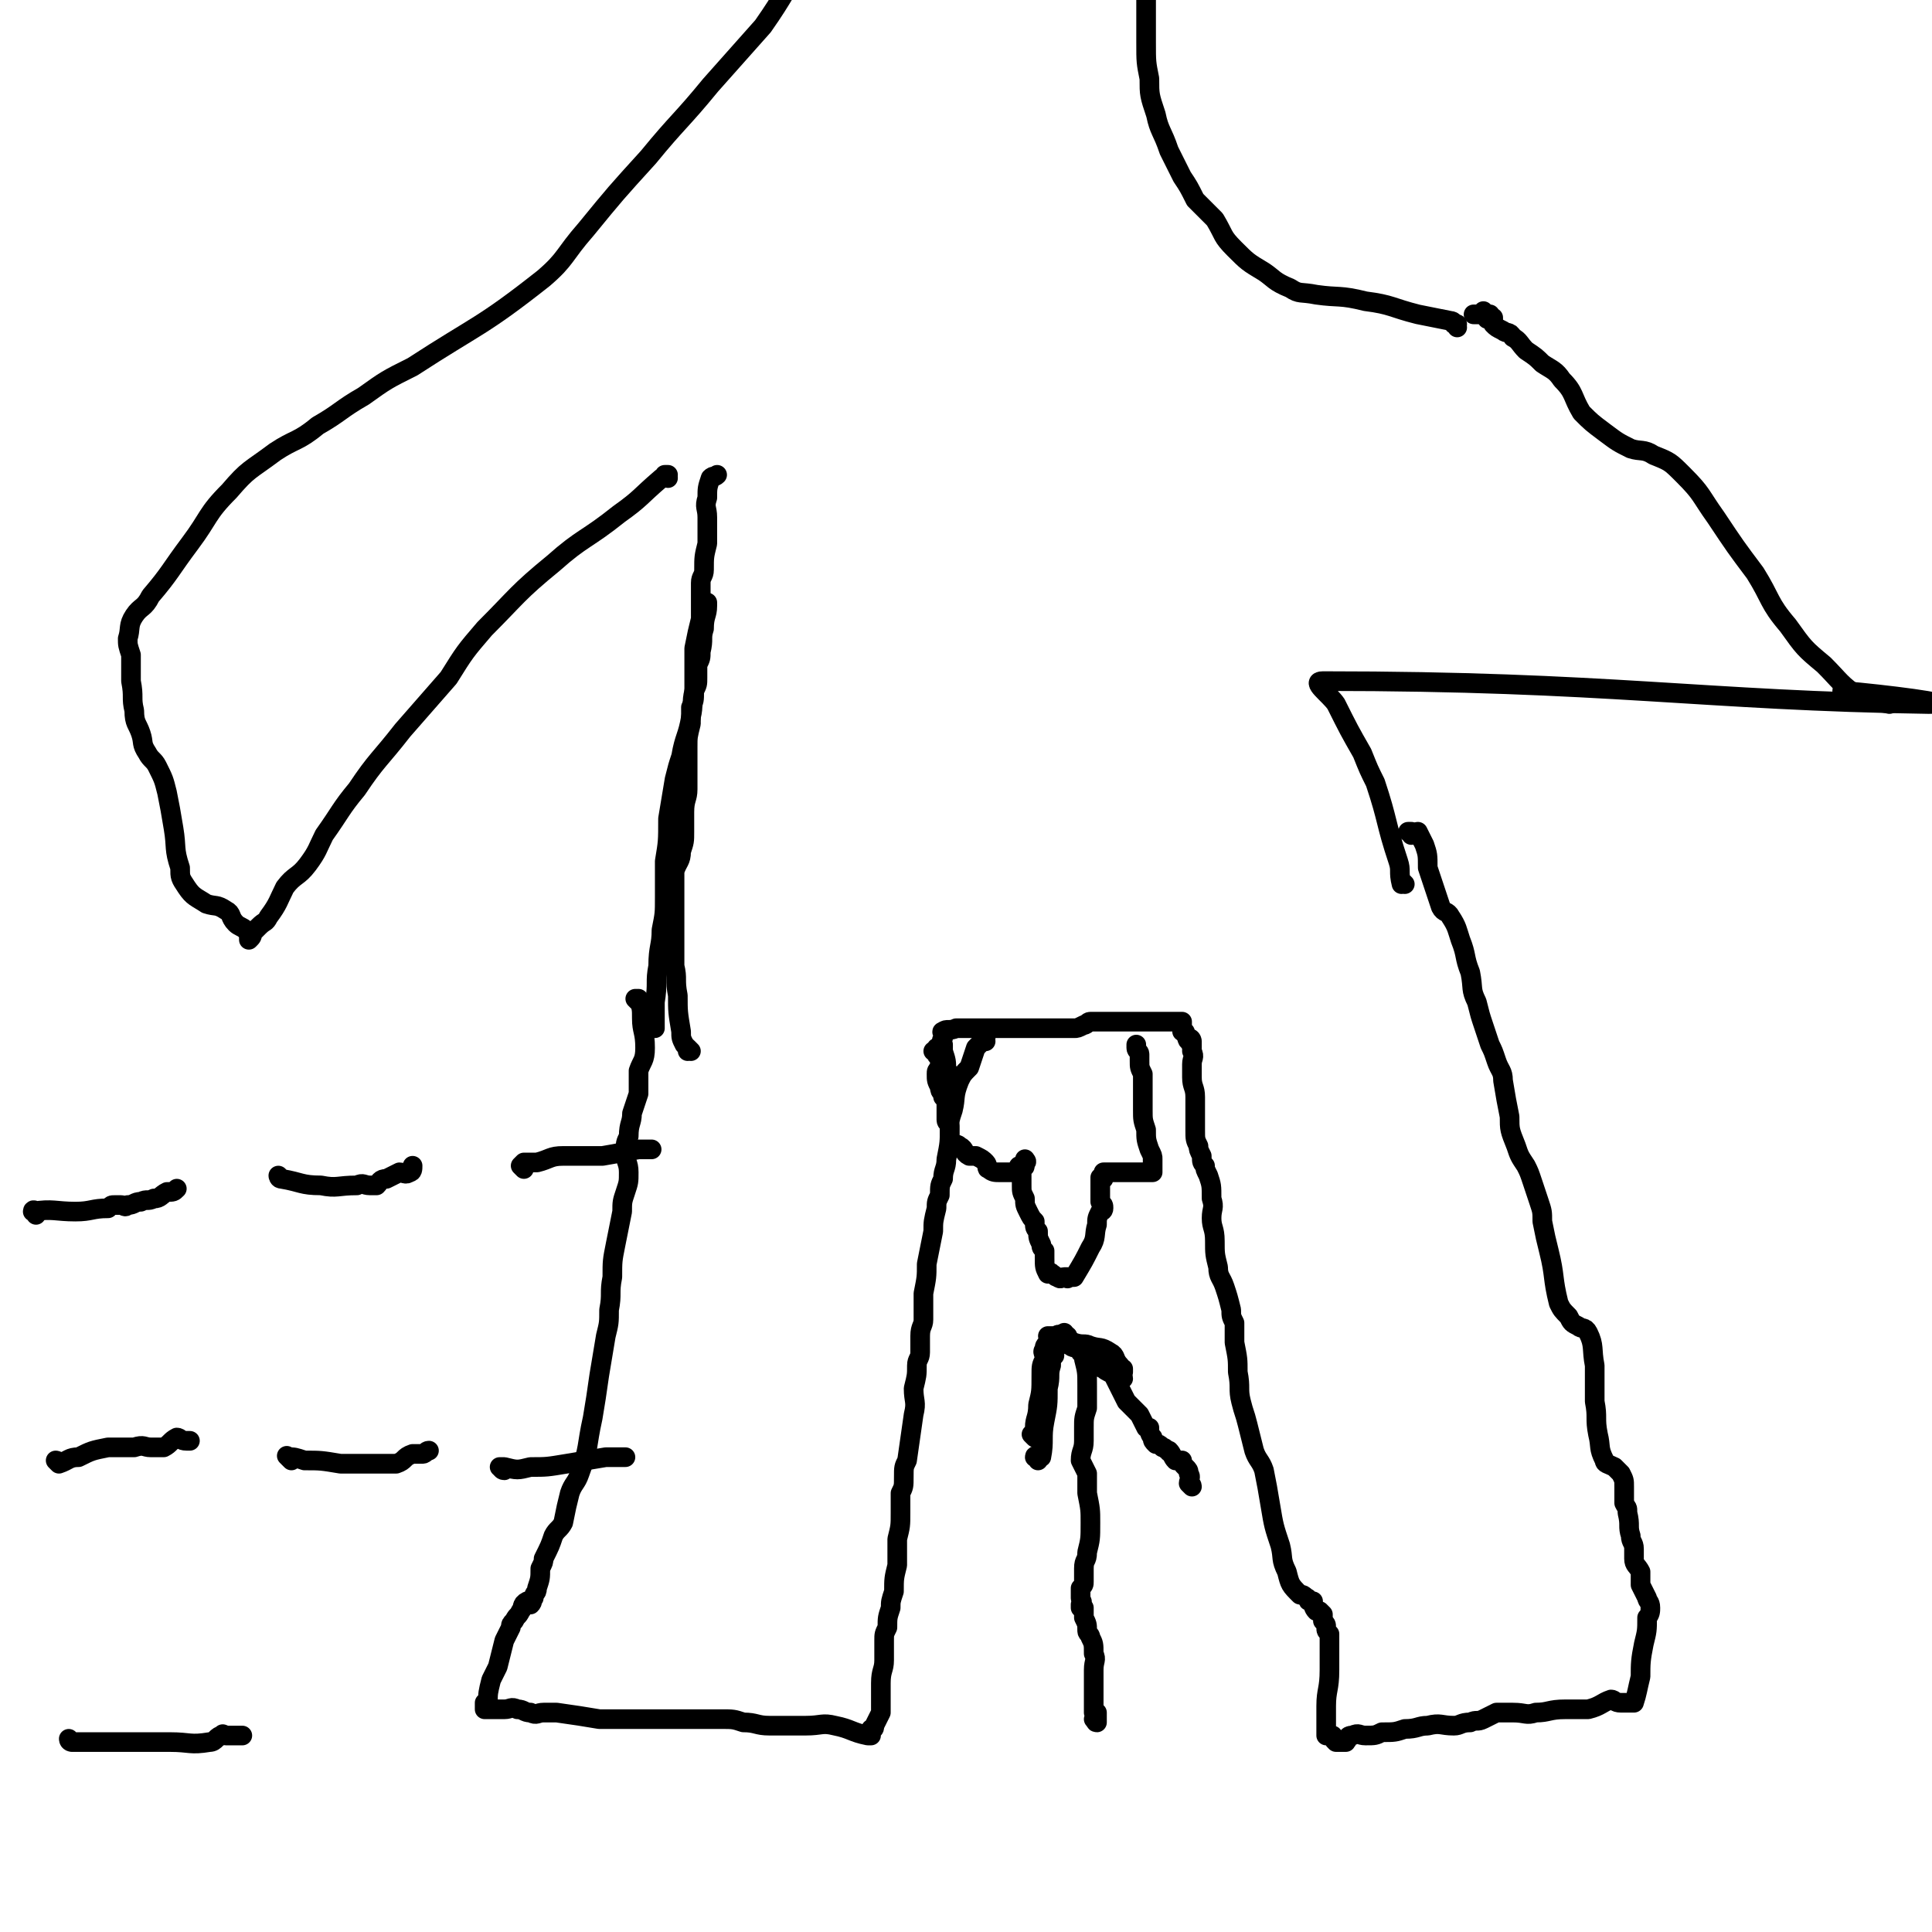
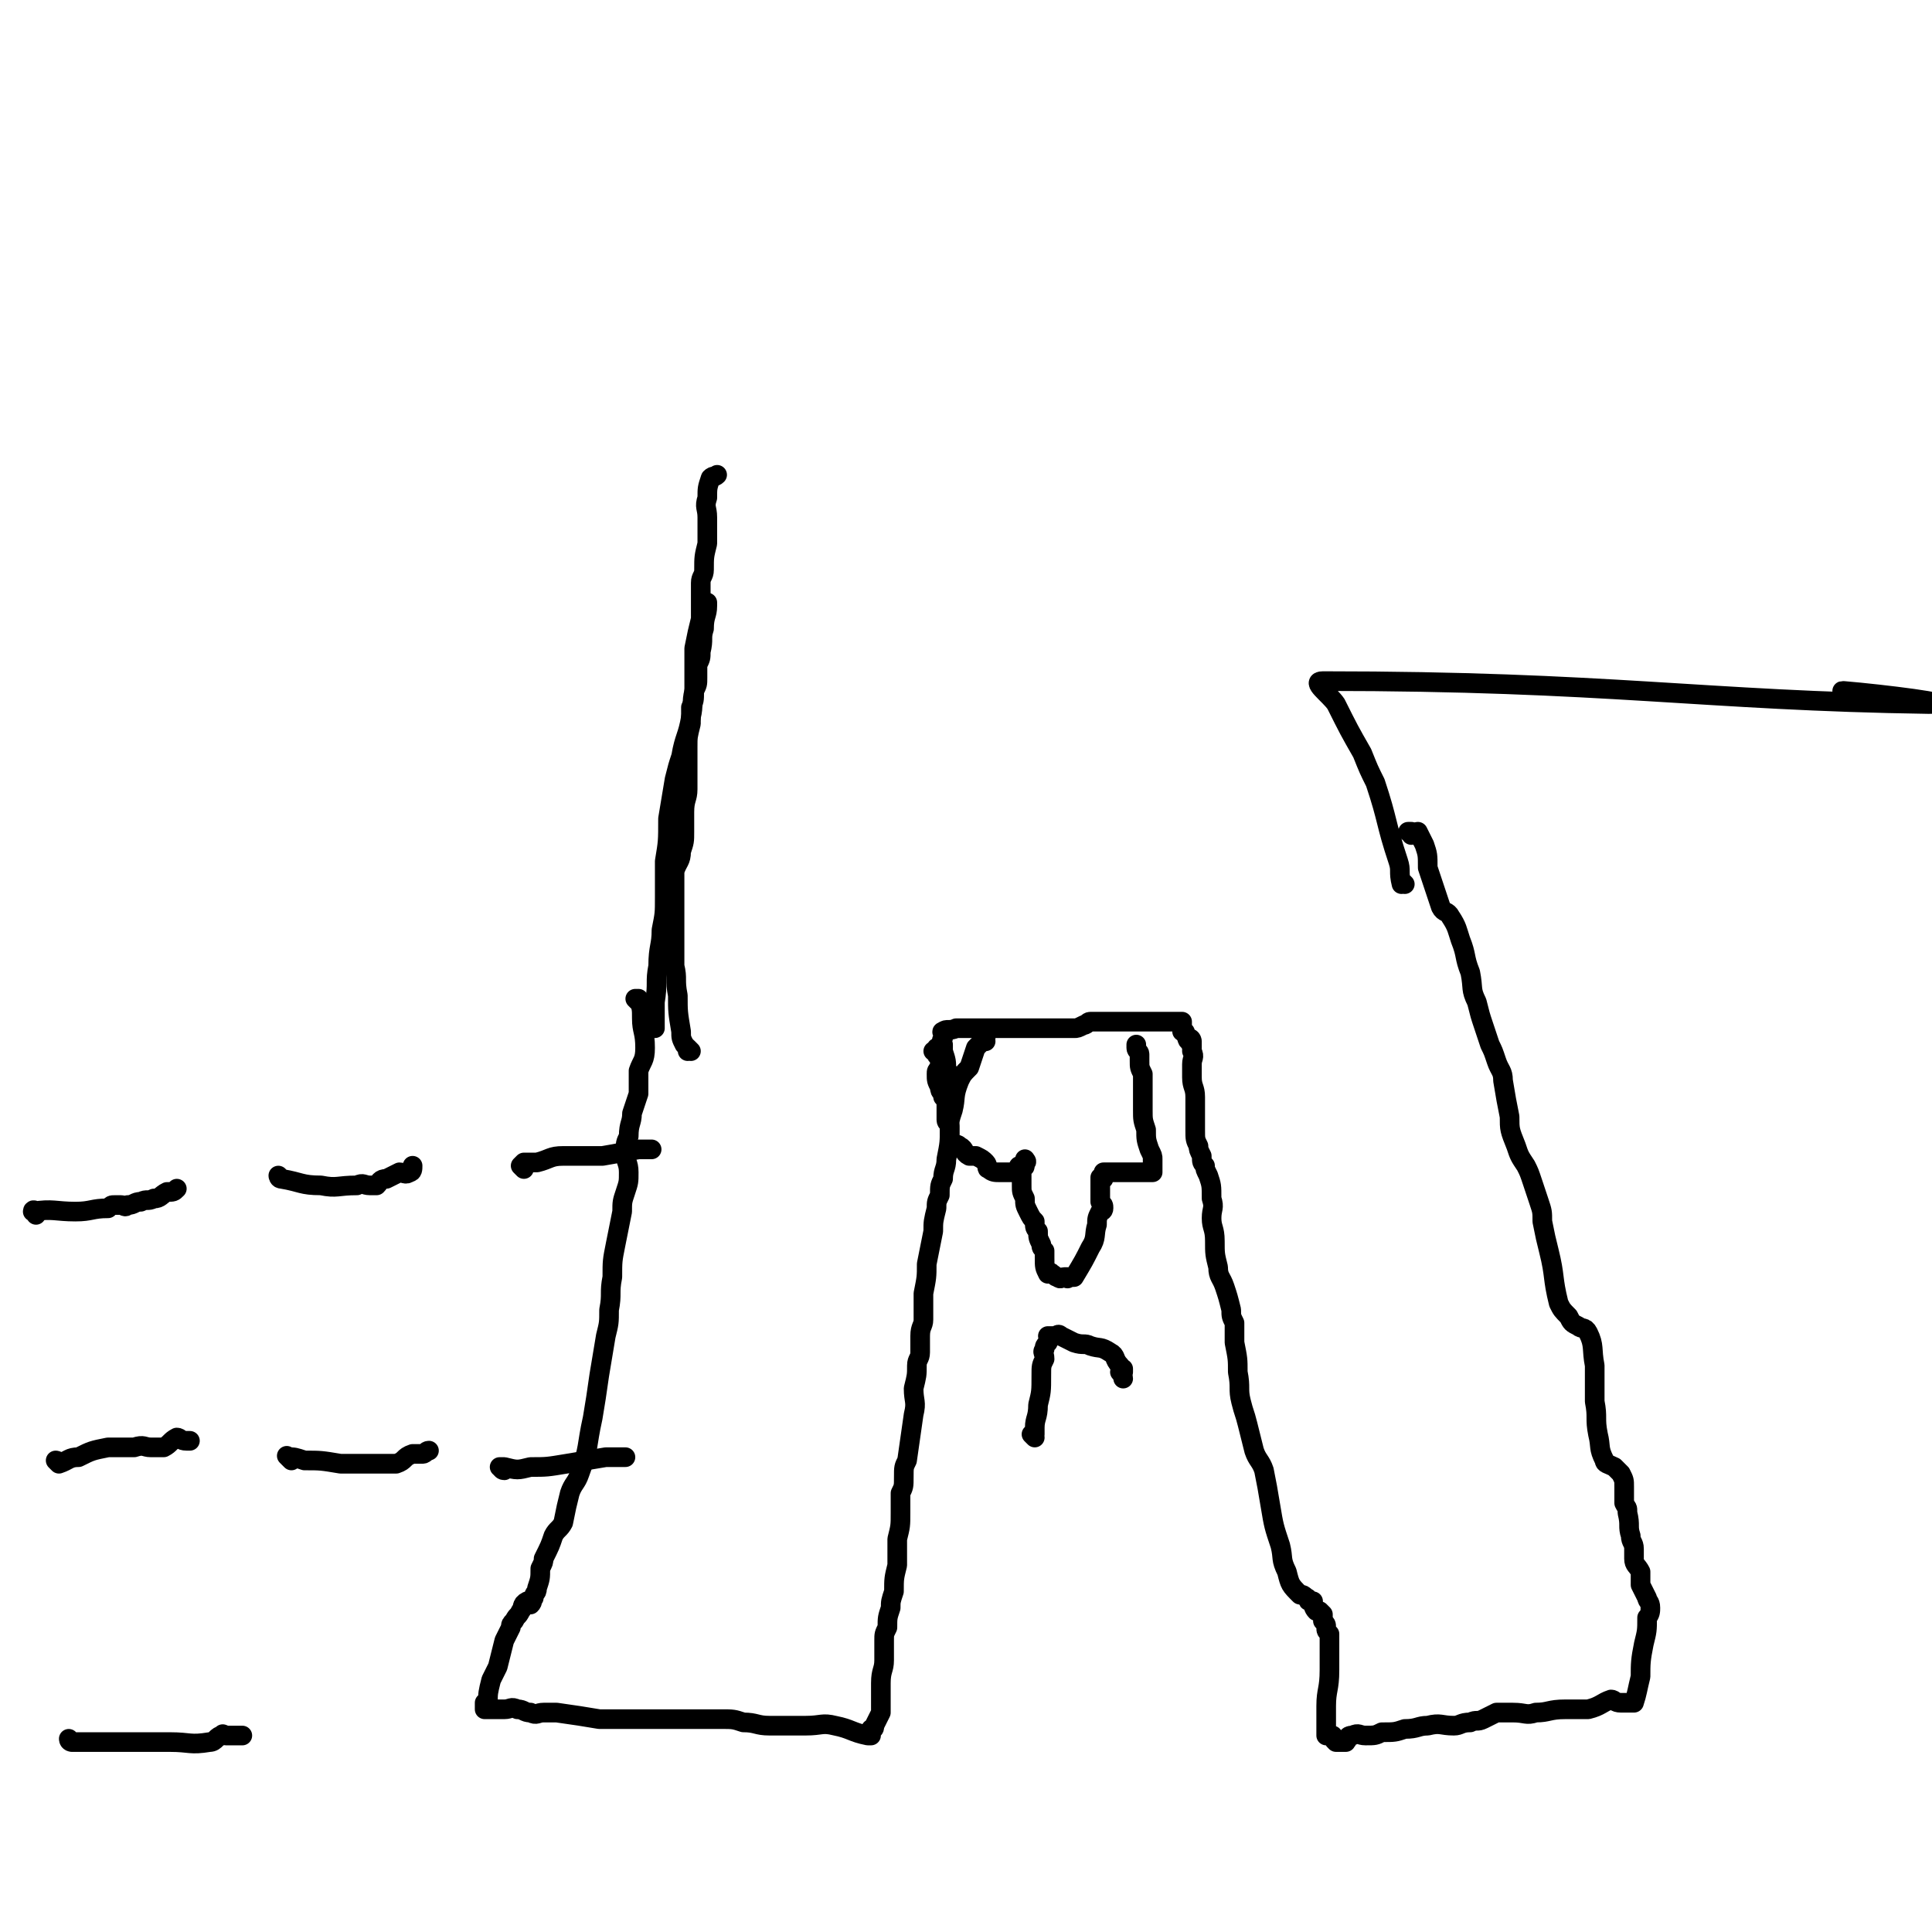
<svg xmlns="http://www.w3.org/2000/svg" viewBox="0 0 590 590" version="1.1">
  <g fill="none" stroke="#000000" stroke-width="6" stroke-linecap="round" stroke-linejoin="round">
    <path d="M195,306c0,0 -1,-1 -1,-1 0,0 0,0 1,0 0,0 0,0 0,0 0,1 -1,0 -1,0 0,0 0,0 1,0 0,0 0,0 0,0 0,1 -1,0 -1,0 0,0 1,0 1,0 1,3 1,3 1,6 0,4 1,4 1,9 0,4 -1,4 -2,7 0,4 0,4 0,7 -1,3 -1,3 -2,6 0,3 -1,3 -1,7 -1,2 -1,2 -1,5 0,3 1,3 1,6 0,3 0,3 -1,6 -1,3 -1,3 -1,6 -1,5 -1,5 -2,10 -1,5 -1,5 -1,10 -1,5 0,5 -1,10 0,4 0,4 -1,8 -1,6 -1,6 -2,12 -1,7 -1,7 -2,13 -2,9 -1,9 -4,17 -1,3 -2,3 -3,6 -1,4 -1,4 -2,9 -1,2 -2,2 -3,4 -1,3 -1,3 -3,7 0,1 0,1 -1,3 0,3 0,3 -1,6 0,2 -1,1 -1,3 -1,1 0,1 -1,2 0,0 -1,-1 -1,-1 -2,1 -1,2 -2,3 -1,2 -1,1 -2,3 -1,1 -1,1 -1,2 -1,2 -1,2 -2,4 -1,4 -1,4 -2,8 -1,2 -1,2 -2,4 -1,4 -1,4 -1,7 -1,0 -1,1 -1,1 0,0 0,-1 0,-1 0,0 0,1 0,2 0,0 0,0 0,0 0,0 0,0 0,0 1,0 0,-1 0,-1 0,0 0,0 0,1 0,0 0,0 0,0 1,0 1,0 1,0 1,0 1,0 2,0 2,0 2,0 3,0 2,0 2,-1 4,0 2,0 2,1 4,1 2,1 2,0 4,0 2,0 2,0 4,0 7,1 7,1 13,2 5,0 5,0 10,0 3,0 3,0 6,0 3,0 3,0 7,0 3,0 3,0 6,0 4,0 4,0 8,0 4,0 4,0 7,1 4,0 4,1 8,1 3,0 3,0 6,0 3,0 3,0 5,0 5,0 5,-1 9,0 5,1 5,2 10,3 0,0 0,0 0,0 0,0 0,0 0,0 0,0 0,0 0,0 1,0 1,0 1,0 0,-1 0,-2 0,-2 0,0 0,1 0,0 1,0 1,0 1,-1 1,-2 1,-2 2,-4 0,-5 0,-5 0,-9 0,-4 1,-4 1,-7 0,-3 0,-3 0,-6 0,-2 0,-2 1,-4 0,-3 0,-3 1,-6 0,-2 0,-2 1,-5 0,-4 0,-4 1,-8 0,-4 0,-4 0,-8 1,-4 1,-4 1,-8 0,-3 0,-3 0,-6 1,-2 1,-2 1,-5 0,-3 0,-3 1,-5 1,-7 1,-7 2,-14 1,-4 0,-4 0,-8 1,-4 1,-4 1,-7 0,-2 1,-2 1,-4 0,-3 0,-3 0,-5 0,-3 1,-3 1,-5 0,-4 0,-4 0,-8 1,-5 1,-5 1,-9 1,-5 1,-5 2,-10 0,-3 0,-3 1,-7 0,-2 0,-2 1,-4 0,-3 0,-3 1,-5 0,-3 1,-3 1,-6 1,-5 1,-5 1,-10 0,-1 -1,-1 -1,-2 0,-2 0,-2 0,-4 0,-2 0,-2 -1,-3 0,-2 -1,-1 -1,-3 -1,-2 -1,-2 -1,-4 0,-1 0,-1 1,-2 0,-1 0,-1 0,-2 0,-1 0,-2 0,-2 0,-1 -1,1 -1,0 0,0 0,-1 1,-1 0,0 0,0 0,0 0,0 -1,-1 -1,-1 0,0 0,0 0,1 0,0 -1,0 -1,0 0,0 0,0 0,0 " />
    <path d="M291,331c-1,0 -1,0 -1,-1 -1,0 0,1 0,1 0,0 0,0 0,0 0,0 0,0 0,-1 -1,0 0,1 0,1 0,0 0,0 0,0 0,0 0,0 0,-1 -1,0 0,1 0,1 0,0 0,0 0,0 0,-1 0,-1 0,-3 0,-1 -1,0 -1,-1 0,-3 0,-3 -1,-6 0,-1 0,-1 0,-2 -1,-1 0,-2 0,-2 0,-1 0,0 0,0 0,0 0,-1 0,-1 0,0 0,0 0,0 0,0 0,0 0,0 1,0 0,-1 0,-1 0,0 0,0 0,1 0,0 0,0 0,0 1,0 -1,-1 0,-1 1,-1 2,0 4,-1 2,0 2,0 4,0 2,0 2,0 4,0 2,0 2,0 4,0 2,0 2,0 4,0 2,0 2,0 4,0 1,0 1,0 3,0 2,0 2,0 4,0 2,0 2,0 3,0 2,0 2,0 3,0 2,0 2,0 3,0 1,0 1,0 3,-1 1,0 1,-1 2,-1 1,0 1,0 2,0 2,0 2,0 3,0 2,0 2,0 5,0 1,0 1,0 2,0 1,0 1,0 2,0 1,0 1,0 2,0 1,0 1,0 2,0 1,0 1,0 2,0 1,0 1,0 2,0 1,0 1,0 2,0 1,0 1,0 2,0 0,0 0,0 1,0 0,0 0,0 0,0 0,0 0,0 0,0 0,0 0,0 0,0 1,0 1,0 1,0 0,1 0,2 0,2 0,0 0,0 0,0 0,0 0,1 0,1 1,0 1,0 1,1 1,0 0,1 1,2 0,0 0,-1 0,-1 1,0 1,1 1,1 0,2 0,2 0,3 1,2 0,2 0,4 0,2 0,2 0,4 0,3 1,3 1,6 0,3 0,3 0,6 0,2 0,2 0,4 0,3 0,3 1,5 0,1 0,1 1,3 0,2 0,2 1,3 0,1 0,1 1,3 1,3 1,3 1,7 1,3 0,3 0,6 0,3 1,3 1,7 0,4 0,4 1,8 0,3 1,3 2,6 1,3 1,3 2,7 0,2 0,2 1,4 0,3 0,3 0,6 1,5 1,5 1,9 1,5 0,5 1,9 1,4 1,3 2,7 1,4 1,4 2,8 1,3 2,3 3,6 1,5 1,5 2,11 1,6 1,6 3,12 1,4 0,4 2,8 1,4 1,4 4,7 1,0 1,0 2,1 1,0 0,1 1,1 0,0 1,0 1,0 0,1 0,2 1,3 0,0 0,0 1,0 0,0 0,0 1,1 0,1 0,1 0,2 1,1 1,1 1,2 0,1 0,1 1,2 0,1 0,1 0,2 0,2 0,2 0,4 0,3 0,3 0,5 0,6 -1,6 -1,11 0,3 0,3 0,7 0,1 0,1 0,2 0,0 0,0 0,0 0,0 0,0 0,0 1,0 1,0 1,0 0,0 0,0 0,0 0,0 0,0 1,0 0,0 0,0 0,0 0,1 0,1 1,2 0,0 0,0 0,0 1,0 1,0 1,0 0,0 0,0 1,0 0,0 0,0 0,0 0,0 0,0 1,0 1,-1 0,-2 2,-2 2,-1 2,0 4,0 3,0 3,0 5,-1 4,0 4,0 7,-1 4,0 4,-1 7,-1 4,-1 4,0 8,0 2,0 2,-1 5,-1 2,-1 2,0 4,-1 2,-1 2,-1 4,-2 3,0 3,0 5,0 4,0 4,1 7,0 4,0 4,-1 9,-1 4,0 4,0 7,0 4,-1 4,-2 7,-3 1,0 1,1 3,1 1,0 1,0 1,0 1,0 1,0 2,0 0,0 0,0 0,0 0,0 1,0 1,0 1,-3 1,-4 2,-8 0,-4 0,-5 1,-10 1,-4 1,-4 1,-8 1,-1 1,-2 1,-3 0,-2 -1,-2 -1,-3 -1,-2 -1,-2 -2,-4 0,-2 0,-2 0,-4 -1,-2 -2,-2 -2,-4 0,-2 0,-2 0,-3 0,-2 -1,-2 -1,-4 -1,-3 0,-3 -1,-7 0,-2 0,-1 -1,-3 0,-3 0,-3 0,-5 0,-2 0,-2 -1,-4 -1,-1 -1,-1 -2,-2 -2,-1 -3,-1 -3,-2 -2,-4 -1,-4 -2,-8 -1,-5 0,-5 -1,-10 0,-5 0,-5 0,-11 -1,-5 0,-6 -2,-10 -1,-2 -2,-1 -3,-2 -2,-1 -2,-1 -3,-3 -2,-2 -2,-2 -3,-4 -2,-8 -1,-8 -3,-16 -1,-4 -1,-4 -2,-9 0,-3 0,-3 -1,-6 -1,-3 -1,-3 -2,-6 -1,-3 -1,-3 -2,-5 -2,-3 -2,-3 -3,-6 -2,-5 -2,-5 -2,-9 -1,-5 -1,-5 -2,-11 0,-3 -1,-3 -2,-6 -1,-3 -1,-3 -2,-5 -1,-3 -1,-3 -2,-6 -1,-3 -1,-3 -2,-7 -2,-4 -1,-4 -2,-9 -2,-5 -1,-5 -3,-10 -1,-3 -1,-4 -3,-7 -1,-2 -2,-1 -3,-3 -1,-3 -1,-3 -2,-6 -1,-3 -1,-3 -2,-6 0,-4 0,-4 -1,-7 -1,-2 -1,-2 -2,-4 -1,0 -1,1 -2,1 0,0 0,-1 -1,-1 0,0 1,0 1,0 0,0 0,0 0,0 " />
    <path d="M211,321c0,0 -1,-1 -1,-1 0,0 0,0 0,1 0,0 0,0 0,0 1,0 0,-1 0,-1 0,0 0,0 0,1 0,0 0,0 0,0 1,0 0,-1 0,-1 0,0 0,0 0,1 0,0 0,0 0,0 0,-1 0,-1 -1,-2 -1,-2 -1,-2 -1,-4 -1,-6 -1,-6 -1,-11 -1,-5 0,-5 -1,-9 0,-4 0,-4 0,-7 0,-3 0,-3 0,-6 0,-2 0,-2 0,-3 0,-1 0,-1 0,-2 0,-4 0,-4 0,-7 0,-2 0,-2 0,-4 1,-3 2,-3 2,-6 1,-3 1,-3 1,-6 0,-3 0,-3 0,-6 0,-4 1,-4 1,-7 0,-3 0,-3 0,-6 0,-3 0,-3 0,-5 0,-1 0,-1 0,-2 0,-3 0,-3 1,-7 0,-2 0,-2 0,-5 1,-2 1,-2 1,-5 1,-2 1,-2 1,-4 0,-1 0,-1 0,-1 0,-1 0,-1 0,-1 0,-1 0,-1 0,-2 1,-2 1,-2 1,-4 1,-4 0,-4 1,-7 0,-4 1,-4 1,-7 0,0 0,0 0,-1 " />
    <path d="M200,314c0,0 0,-1 -1,-1 0,0 1,1 1,1 0,0 0,0 0,0 0,0 0,-1 -1,-1 0,0 1,1 1,1 0,0 0,-1 0,-1 0,-4 0,-4 0,-7 1,-6 0,-6 1,-11 0,-6 1,-6 1,-11 1,-5 1,-5 1,-10 0,-5 0,-5 0,-11 1,-6 1,-6 1,-13 1,-6 1,-6 2,-12 1,-4 1,-4 2,-7 1,-6 2,-6 3,-12 1,-4 0,-4 1,-8 0,-7 0,-7 0,-13 1,-5 1,-5 2,-9 0,-2 0,-2 0,-4 0,-2 0,-2 0,-3 0,-2 0,-2 0,-4 0,-2 1,-2 1,-4 0,-4 0,-4 1,-8 0,-4 0,-4 0,-8 0,-3 -1,-3 0,-6 0,-3 0,-3 1,-6 1,-1 1,0 2,-1 0,0 0,0 0,0 " />
-     <path d="M204,146c0,-1 0,-1 -1,-1 0,0 1,0 1,0 0,0 0,0 0,0 0,0 0,0 -1,0 0,0 1,0 1,0 0,0 0,0 0,0 0,0 0,0 -1,0 0,0 1,0 1,0 -1,1 -1,1 -2,1 -7,6 -6,6 -13,11 -10,8 -11,7 -20,15 -11,9 -11,10 -21,20 -6,7 -6,7 -11,15 -7,8 -7,8 -14,16 -7,9 -8,9 -14,18 -5,6 -5,7 -10,14 -2,4 -2,5 -5,9 -3,4 -4,3 -7,7 -2,4 -2,5 -5,9 -1,2 -1,1 -3,3 -1,1 -1,1 -2,2 0,1 0,1 -1,2 0,0 0,0 0,0 0,-2 0,-2 -1,-3 -1,-1 -2,-1 -3,-2 -2,-2 -1,-3 -3,-4 -3,-2 -3,-1 -6,-2 -3,-2 -4,-2 -6,-5 -2,-3 -2,-3 -2,-6 -2,-6 -1,-6 -2,-12 -1,-6 -1,-6 -2,-11 -1,-4 -1,-4 -3,-8 -1,-2 -2,-2 -3,-4 -2,-3 -1,-3 -2,-6 -1,-3 -2,-3 -2,-7 -1,-4 0,-4 -1,-9 0,-4 0,-4 0,-8 -1,-3 -1,-3 -1,-5 1,-3 0,-4 2,-7 2,-3 3,-2 5,-6 6,-7 6,-8 12,-16 6,-8 5,-9 12,-16 6,-7 6,-6 14,-12 6,-4 7,-3 13,-8 7,-4 7,-5 14,-9 7,-5 7,-5 15,-9 20,-13 21,-12 40,-27 7,-6 6,-7 13,-15 9,-11 9,-11 19,-22 9,-11 10,-11 19,-22 8,-9 8,-9 16,-18 7,-10 6,-10 13,-20 6,-8 6,-8 12,-16 1,0 1,0 1,-1 " />
    <path d="M429,270c0,0 -1,-1 -1,-1 0,0 0,0 0,1 0,0 0,0 0,0 1,0 0,-1 0,-1 0,0 0,0 0,1 0,0 0,0 0,0 -1,-4 0,-4 -1,-7 -4,-12 -3,-12 -7,-24 -2,-4 -2,-4 -4,-9 -4,-7 -4,-7 -8,-15 -2,-3 -8,-7 -4,-7 87,0 116,6 185,7 10,0 -14,-3 -26,-4 -1,0 0,0 0,1 0,0 0,0 0,0 " />
-     <path d="M577,215c0,0 0,0 -1,-1 0,0 1,1 1,1 0,0 0,0 0,0 0,0 0,0 -1,-1 0,0 1,1 1,1 0,0 0,0 0,0 -4,-1 -5,0 -9,-2 -6,-4 -6,-5 -11,-10 -6,-5 -6,-5 -11,-12 -6,-7 -5,-8 -10,-16 -6,-8 -6,-8 -12,-17 -5,-7 -4,-7 -10,-13 -4,-4 -4,-4 -9,-6 -3,-2 -4,-1 -7,-2 -4,-2 -4,-2 -8,-5 -4,-3 -4,-3 -7,-6 -3,-5 -2,-6 -6,-10 -2,-3 -3,-3 -6,-5 -2,-2 -2,-2 -5,-4 -2,-2 -2,-3 -4,-4 -1,-2 -2,-1 -3,-2 -2,-1 -2,-1 -3,-2 0,-1 0,-2 0,-2 -1,0 -2,1 -2,0 0,0 1,0 1,-1 0,0 -1,0 -1,0 0,0 0,0 0,0 -1,0 -1,0 -1,0 0,0 0,0 0,0 0,0 0,0 0,0 1,0 0,-1 0,-1 0,0 0,0 0,1 0,0 0,0 0,0 1,0 0,-1 0,-1 0,0 0,1 0,1 0,0 0,0 -1,0 0,0 0,0 0,0 -1,0 -1,0 -1,0 0,0 0,0 -1,0 0,0 0,0 0,0 0,0 0,0 0,0 " />
-     <path d="M445,100c0,-1 -1,-1 -1,-1 0,0 0,0 1,0 0,0 0,0 0,0 0,0 -1,0 -1,0 0,0 0,0 1,0 0,0 0,0 0,0 -1,0 -1,-1 -2,-1 -5,-1 -5,-1 -10,-2 -8,-2 -8,-3 -16,-4 -8,-2 -8,-1 -15,-2 -5,-1 -5,0 -8,-2 -5,-2 -5,-3 -8,-5 -5,-3 -5,-3 -9,-7 -4,-4 -3,-4 -6,-9 -3,-3 -3,-3 -6,-6 -2,-4 -2,-4 -4,-7 -2,-4 -2,-4 -4,-8 -2,-6 -3,-6 -4,-11 -2,-6 -2,-6 -2,-11 -1,-5 -1,-5 -1,-11 0,-6 0,-6 0,-12 0,-6 0,-6 0,-12 0,-5 0,-5 0,-9 0,-2 0,-2 0,-5 0,-1 0,-1 0,-2 0,-1 0,-1 0,-2 0,-1 0,-1 0,-1 0,0 0,0 0,0 0,0 -1,-1 -1,-1 " />
    <path d="M301,318c0,0 -1,-1 -1,-1 0,0 0,0 1,0 0,0 0,0 0,0 0,1 -1,0 -1,0 0,0 0,0 1,0 0,0 0,0 0,0 0,1 -1,0 -1,0 0,0 0,0 1,0 0,0 0,0 0,0 -1,1 0,1 -1,1 -1,1 -1,1 -2,2 -1,3 -1,3 -2,6 -2,2 -2,2 -3,4 -2,5 -1,5 -2,9 -1,3 -1,3 -1,5 0,2 0,2 0,4 0,1 1,2 2,2 0,0 0,-1 1,0 2,1 1,2 3,3 1,0 1,0 2,0 2,1 2,1 3,2 1,1 0,2 1,2 1,1 2,1 3,1 1,0 1,0 2,0 1,0 1,0 2,0 0,0 0,0 1,0 1,0 0,-1 1,-1 0,-1 0,-1 1,-1 0,0 0,0 0,0 1,0 1,0 1,0 0,0 0,0 0,0 0,0 0,-1 0,-1 0,0 0,0 0,0 0,0 0,0 0,0 1,0 0,-1 0,-1 0,0 0,0 0,1 0,0 0,0 0,0 1,0 0,-1 0,-1 0,0 0,1 0,2 0,0 0,0 0,0 0,1 -1,0 -1,0 0,1 0,2 0,3 0,2 0,2 0,3 0,2 0,2 1,4 0,2 0,2 1,4 1,2 1,2 2,3 0,2 0,2 1,3 0,2 0,2 1,4 0,1 0,1 1,2 0,1 0,1 0,2 0,3 0,3 1,5 0,0 1,-1 1,0 1,0 1,1 2,1 1,1 1,0 2,0 1,0 1,0 1,0 0,0 0,1 0,0 1,0 1,0 2,0 3,-5 3,-5 5,-9 2,-3 1,-4 2,-7 0,-2 0,-2 1,-4 0,0 1,0 1,-1 0,-1 0,-1 -1,-2 0,-1 0,-2 0,-2 0,-1 0,0 0,0 0,-1 0,-2 0,-3 0,-1 0,-2 0,-2 0,-1 0,0 0,0 0,0 1,0 1,0 0,0 0,0 0,0 0,0 0,0 0,0 0,0 0,0 0,0 0,-1 0,-1 0,-1 0,-1 0,-1 0,-1 0,0 0,0 0,0 1,0 0,0 0,0 0,0 0,0 0,0 0,0 0,0 0,0 1,0 1,0 2,0 0,0 0,0 0,0 2,0 2,0 3,0 1,0 1,0 2,0 0,0 0,0 1,0 2,0 2,0 3,0 1,0 1,0 1,0 1,0 1,0 1,0 0,0 0,0 0,0 1,0 1,0 1,0 0,0 0,0 1,0 0,0 0,0 0,0 0,-1 0,-1 0,-2 0,-1 0,-1 0,-2 0,-1 0,-1 -1,-3 -1,-3 -1,-3 -1,-6 -1,-3 -1,-3 -1,-6 0,-2 0,-2 0,-4 0,-2 0,-2 0,-4 0,-2 0,-2 0,-3 -1,-2 -1,-2 -1,-4 0,-1 0,-1 0,-2 0,-1 -1,-1 -1,-2 0,-1 0,-1 0,-1 0,0 0,0 0,0 " />
    <path d="M316,439c0,0 -1,-1 -1,-1 0,0 1,0 1,0 0,0 0,0 0,0 0,1 -1,0 -1,0 0,0 1,0 1,0 0,0 0,-1 0,-2 0,-3 1,-3 1,-7 1,-4 1,-4 1,-9 0,-3 0,-3 1,-5 0,-2 -1,-2 0,-3 0,-1 0,-1 1,-2 0,-1 1,-1 1,-2 0,0 0,0 -1,0 0,0 0,0 0,0 0,0 0,0 0,0 1,0 1,0 1,0 0,0 0,0 1,0 0,0 0,0 0,0 1,0 1,-1 2,0 2,1 2,1 4,2 3,1 3,0 5,1 3,1 3,0 6,2 2,1 1,2 3,4 0,1 1,1 1,2 0,0 0,-1 0,-1 0,0 0,1 0,1 0,0 0,0 0,0 0,1 -1,0 -1,0 0,0 1,1 1,2 0,0 0,0 0,0 " />
-     <path d="M331,413c0,0 -1,-1 -1,-1 0,0 0,0 0,1 0,0 0,0 0,0 1,0 0,-1 0,-1 0,0 0,0 0,1 0,0 0,0 0,0 1,0 0,-1 0,-1 0,0 0,0 0,1 0,0 0,0 0,0 1,1 1,1 1,2 1,4 1,4 1,8 0,3 0,3 0,7 -1,3 -1,3 -1,6 0,2 0,2 0,4 0,3 -1,3 -1,6 1,2 1,2 2,4 0,3 0,3 0,6 1,5 1,5 1,9 0,5 0,5 -1,9 0,3 -1,2 -1,5 0,1 0,1 0,2 0,1 0,1 0,2 0,1 0,1 -1,2 0,1 0,1 0,1 0,1 0,1 0,2 0,1 1,1 0,2 0,0 0,0 0,1 0,0 0,0 0,0 0,0 0,0 1,0 0,1 0,1 0,2 0,1 0,1 0,1 1,2 1,2 1,4 0,1 1,1 1,2 1,2 1,2 1,5 1,2 0,2 0,5 0,3 0,3 0,6 0,2 0,2 0,5 0,1 0,1 0,1 0,1 0,0 0,0 0,0 0,1 0,1 0,1 1,0 1,0 0,1 0,2 0,3 -1,0 0,-1 0,-1 0,0 0,0 0,0 0,0 -1,0 -1,0 " />
-     <path d="M317,446c0,-1 0,-1 -1,-1 0,-1 1,0 1,0 0,0 0,0 0,0 0,0 0,0 -1,0 0,-1 1,0 1,0 0,0 0,0 0,0 0,0 -1,0 -1,0 0,-1 1,1 2,0 1,-5 0,-6 1,-11 1,-5 1,-5 1,-10 1,-4 0,-4 1,-7 0,-2 0,-2 1,-3 0,-1 0,-1 0,-2 1,-1 1,-1 1,-2 0,0 0,0 0,0 1,-1 1,0 1,-1 1,-1 0,-1 1,-2 0,0 0,0 0,1 0,0 0,0 0,0 0,0 0,0 0,0 0,0 0,-1 0,-1 0,0 0,0 0,1 0,0 0,-1 1,0 0,0 0,0 0,1 1,1 0,2 1,2 1,1 1,0 3,0 0,0 0,1 1,2 1,1 1,2 2,3 2,2 2,1 4,2 1,1 2,1 3,2 1,2 1,2 2,4 1,2 1,2 2,4 1,1 1,1 2,2 1,1 1,1 2,2 1,2 1,2 2,4 0,0 1,0 1,0 0,1 0,2 1,3 0,1 0,1 1,2 1,0 1,0 2,1 1,0 1,1 2,1 0,1 0,0 0,0 1,1 1,2 2,3 1,0 1,0 2,0 0,1 0,1 1,2 1,1 1,1 1,2 1,1 0,2 0,3 0,0 0,0 0,0 0,0 0,0 1,1 0,0 0,0 0,0 0,0 0,0 0,0 0,0 -1,-1 -1,-1 0,0 1,0 1,1 " />
    <path d="M11,371c0,-1 -1,-1 -1,-1 0,-1 1,0 1,0 0,0 0,0 0,0 0,0 -1,0 -1,0 0,-1 1,0 1,0 0,0 0,0 0,0 0,0 -1,0 -1,0 6,-1 7,0 13,0 5,0 5,-1 10,-1 1,-1 1,-1 2,-1 1,0 1,0 2,0 1,0 1,1 2,0 2,0 2,-1 4,-1 2,-1 2,0 4,-1 2,0 2,-1 4,-2 2,0 2,0 3,-1 " />
    <path d="M86,360c0,0 -1,-1 -1,-1 0,0 0,1 1,1 0,0 0,0 0,0 0,0 -1,-1 -1,-1 0,0 0,1 1,1 0,0 0,0 0,0 0,0 -1,-1 -1,-1 0,0 1,1 1,1 6,1 6,2 12,2 5,1 5,0 11,0 2,-1 2,0 4,0 1,0 1,0 2,0 1,-1 1,-2 3,-2 2,-1 2,-1 4,-2 1,0 2,1 3,0 1,0 1,-1 1,-2 " />
    <path d="M160,357c0,0 -1,-1 -1,-1 0,0 0,0 0,0 0,0 0,0 0,0 1,1 0,0 0,0 0,0 0,0 0,0 0,0 0,0 0,0 1,1 0,0 0,0 0,0 1,-1 1,-1 2,0 2,0 4,0 4,-1 4,-2 8,-2 4,0 4,0 7,0 3,0 3,0 5,0 6,-1 5,-1 11,-2 2,0 2,0 3,0 0,0 0,0 1,0 " />
    <path d="M18,447c0,0 -1,-1 -1,-1 0,0 1,0 1,1 0,0 0,0 0,0 0,0 -1,-1 -1,-1 0,0 1,0 1,1 0,0 0,0 0,0 0,0 -1,-1 -1,-1 0,0 1,1 1,1 3,-1 3,-2 6,-2 4,-2 4,-2 9,-3 4,0 4,0 8,0 3,-1 3,0 5,0 2,0 2,0 4,0 2,-1 2,-2 4,-3 1,0 1,1 3,1 0,0 0,0 1,0 " />
    <path d="M89,446c-1,-1 -1,-1 -1,-1 -1,-1 0,0 0,0 0,0 0,0 0,0 0,0 0,0 0,0 -1,-1 0,0 0,0 0,0 0,0 0,0 2,0 2,0 5,1 5,0 5,0 11,1 6,0 6,0 12,0 2,0 3,0 5,0 3,-1 2,-2 5,-3 2,0 2,0 3,0 1,0 1,-1 2,-1 " />
    <path d="M154,449c-1,0 -1,-1 -1,-1 -1,0 0,0 0,0 0,0 0,0 0,0 0,1 0,0 0,0 0,0 0,0 1,0 4,1 4,1 8,0 5,0 5,0 11,-1 6,-1 6,-1 12,-2 2,0 2,0 4,0 1,0 1,0 2,0 0,0 0,0 0,0 " />
    <path d="M22,532c0,0 0,0 -1,-1 0,0 1,1 1,1 0,0 0,0 0,0 0,0 0,0 -1,-1 0,0 1,1 1,1 0,0 0,0 0,0 0,0 -1,0 -1,-1 0,0 1,1 1,1 4,0 5,0 9,0 5,0 5,0 10,0 6,0 6,0 11,0 6,0 6,1 12,0 2,0 2,-2 4,-2 0,-1 0,0 1,0 0,0 0,0 1,0 0,0 0,0 1,0 0,0 0,0 1,0 1,0 1,0 2,0 0,0 0,0 0,0 0,0 0,0 0,0 " />
  </g>
</svg>